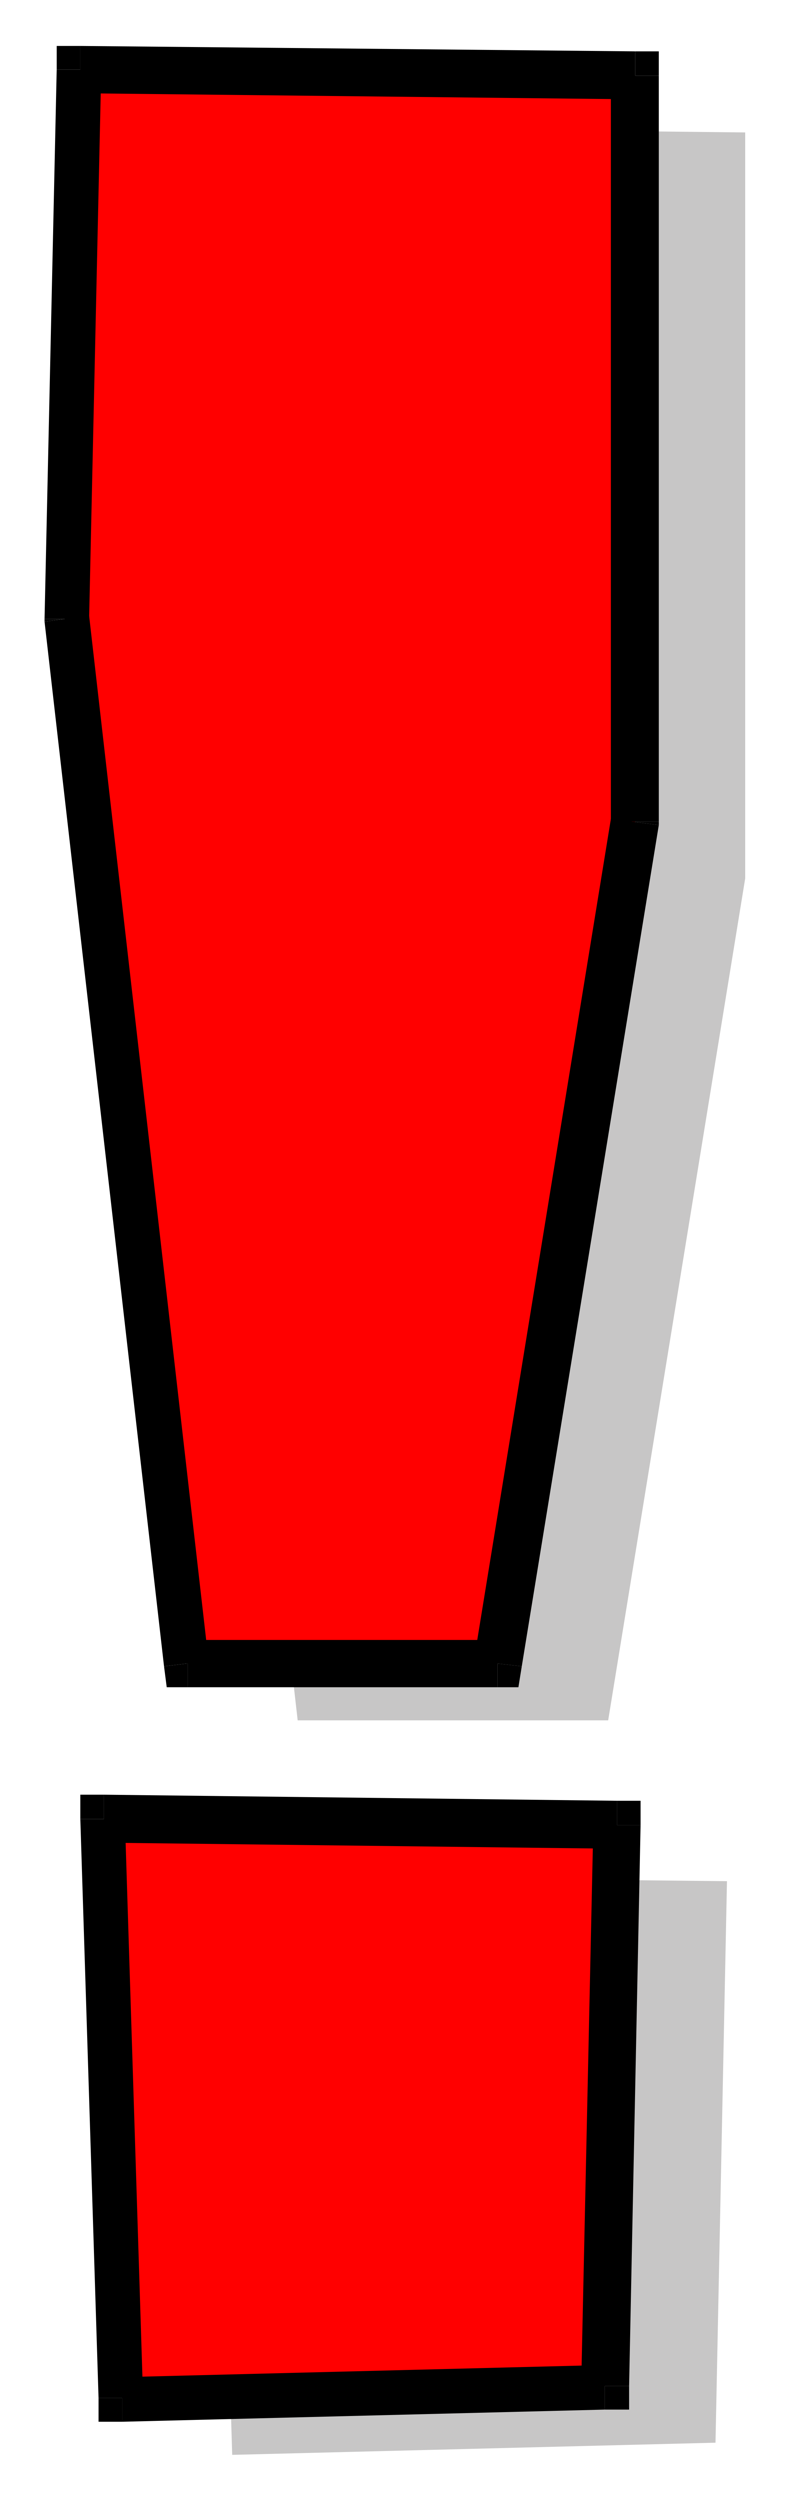
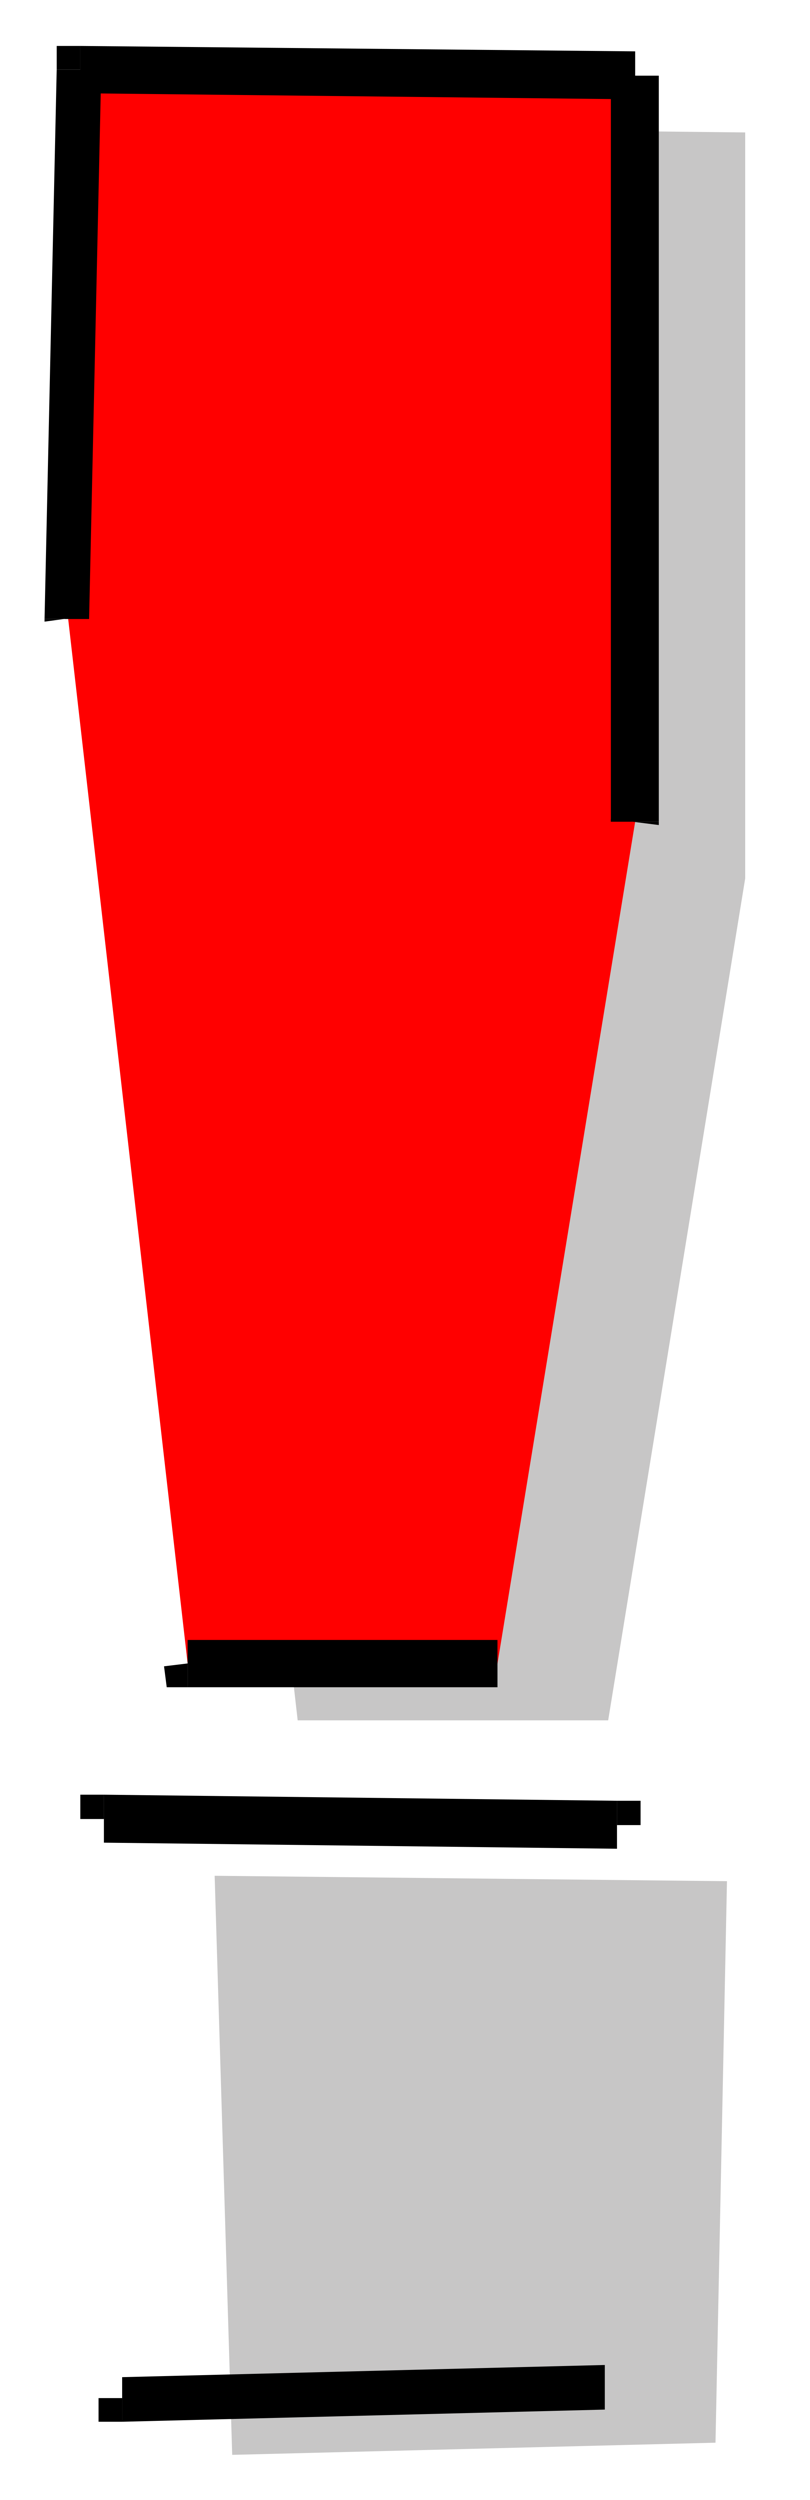
<svg xmlns="http://www.w3.org/2000/svg" width="45.354" height="139.843" fill-rule="evenodd" stroke-linecap="round" preserveAspectRatio="none" viewBox="0 0 1200 3700">
  <style>.pen1{stroke:none}.brush2{fill:red}.brush3{fill:#000}</style>
  <path d="m282 187 822 9v1104L901 2546H441L265 1000l17-813zm36 2589 759 8-17 831-716 18-26-857z" class="pen1" style="fill:#c7c6c6" />
  <path d="m119 103 822 9v1104L737 2462H278L101 916l18-813z" class="pen1 brush2" />
  <path fill-rule="nonzero" d="M119 68v70l822 9V76l-822-8z" class="pen1 brush3" />
  <path fill-rule="nonzero" d="M905 112h71v1104h-71z" class="pen1 brush3" />
-   <path fill-rule="nonzero" d="M941 76h35v36h-71l36 35V76zm35 1145-71-9-203 1246 71 8 203-1245z" class="pen1 brush3" />
  <path fill-rule="nonzero" d="M976 1216v5l-71-9v4h71zM278 2427h459v70H278z" class="pen1 brush3" />
-   <path fill-rule="nonzero" d="m773 2466-5 31h-31v-70l-35 31 71 8zm-530 0 66-8L132 911l-66 9 177 1546z" class="pen1 brush3" />
  <path fill-rule="nonzero" d="M278 2497h-31l-4-31 66-8-31-31v70zM66 916h66l18-813H84L66 916z" class="pen1 brush3" />
  <path fill-rule="nonzero" d="M66 920v-4h66v-5l-66 9zm18-817V68h35v70l31-35H84z" class="pen1 brush3" />
-   <path d="m154 2692 760 9-18 830-715 18-27-857z" class="pen1 brush2" />
  <path fill-rule="nonzero" d="M154 2656v71l760 9v-71l-760-9z" class="pen1 brush3" />
-   <path fill-rule="nonzero" d="M949 2701h-70l-18 830h71l17-830z" class="pen1 brush3" />
  <path fill-rule="nonzero" d="M914 2665h35v36h-70l35 35v-71zm-18 901v-66l-715 18v66l715-18z" class="pen1 brush3" />
-   <path fill-rule="nonzero" d="M932 3531v35h-36v-66l-35 31h71zm-786 18h66l-27-857h-66l27 857z" class="pen1 brush3" />
  <path fill-rule="nonzero" d="M181 3584h-35v-35h66l-31-31v66zm-62-892v-36h35v71l31-35h-66z" class="pen1 brush3" />
</svg>